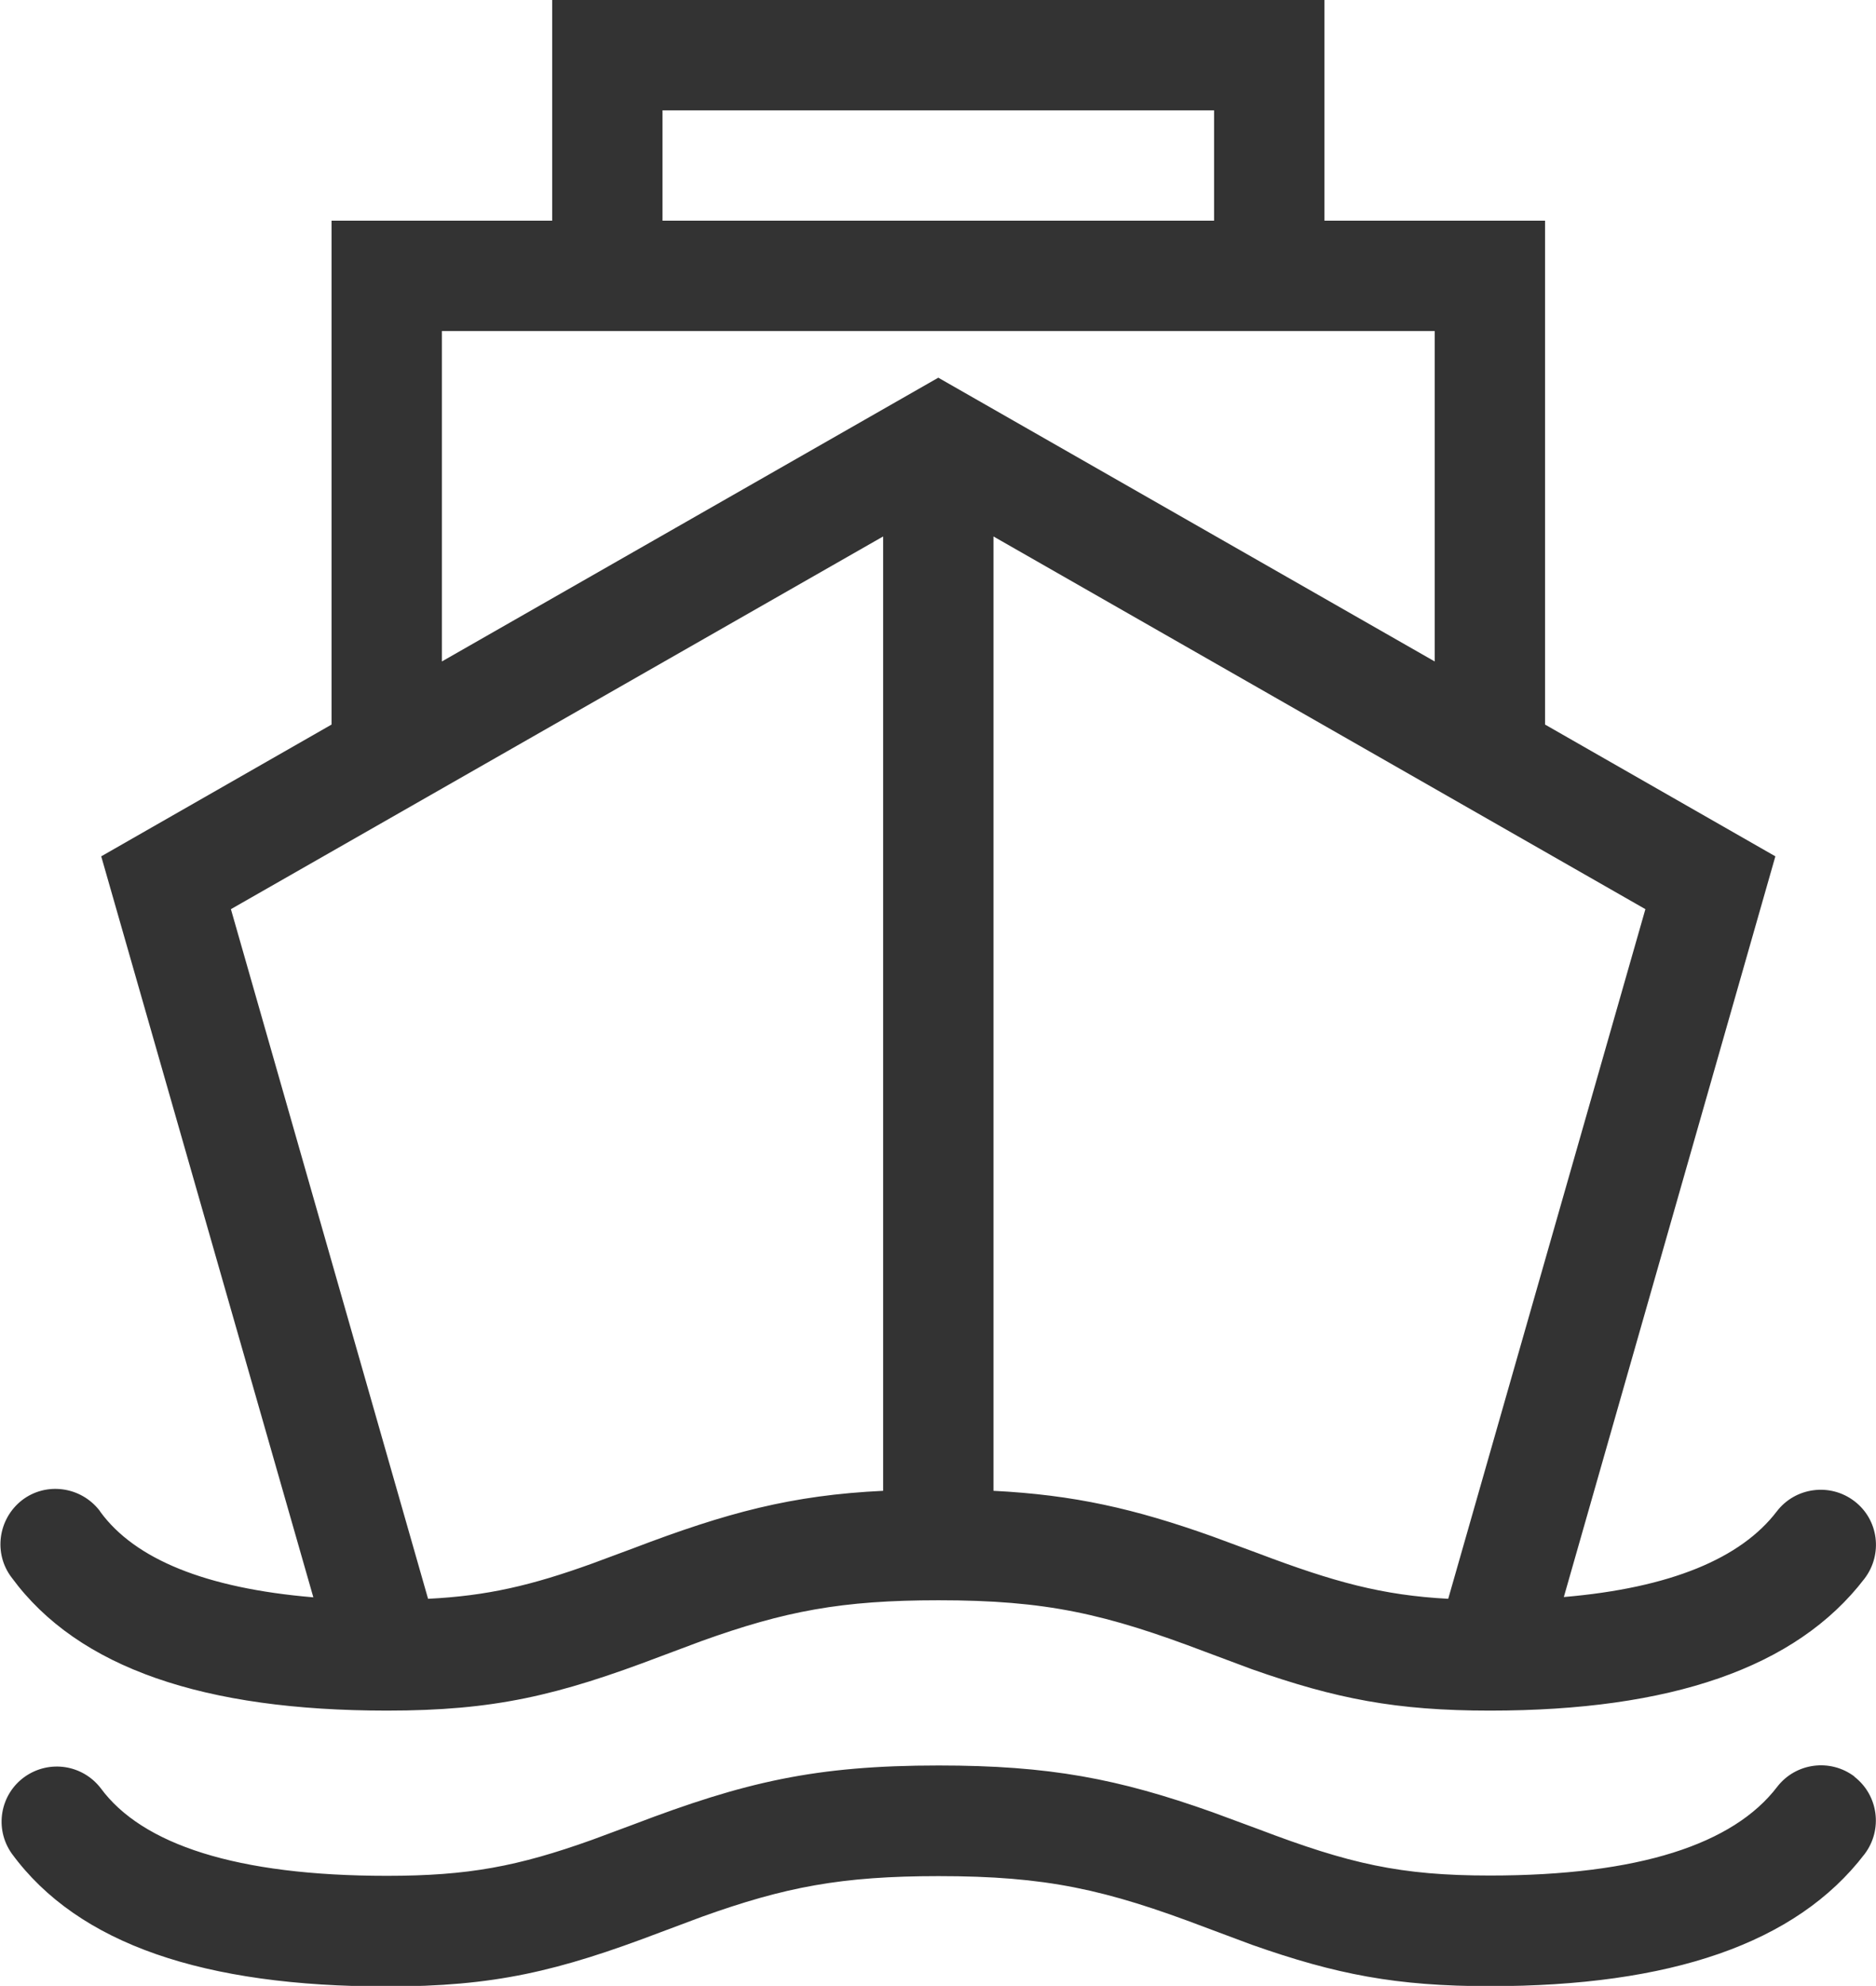
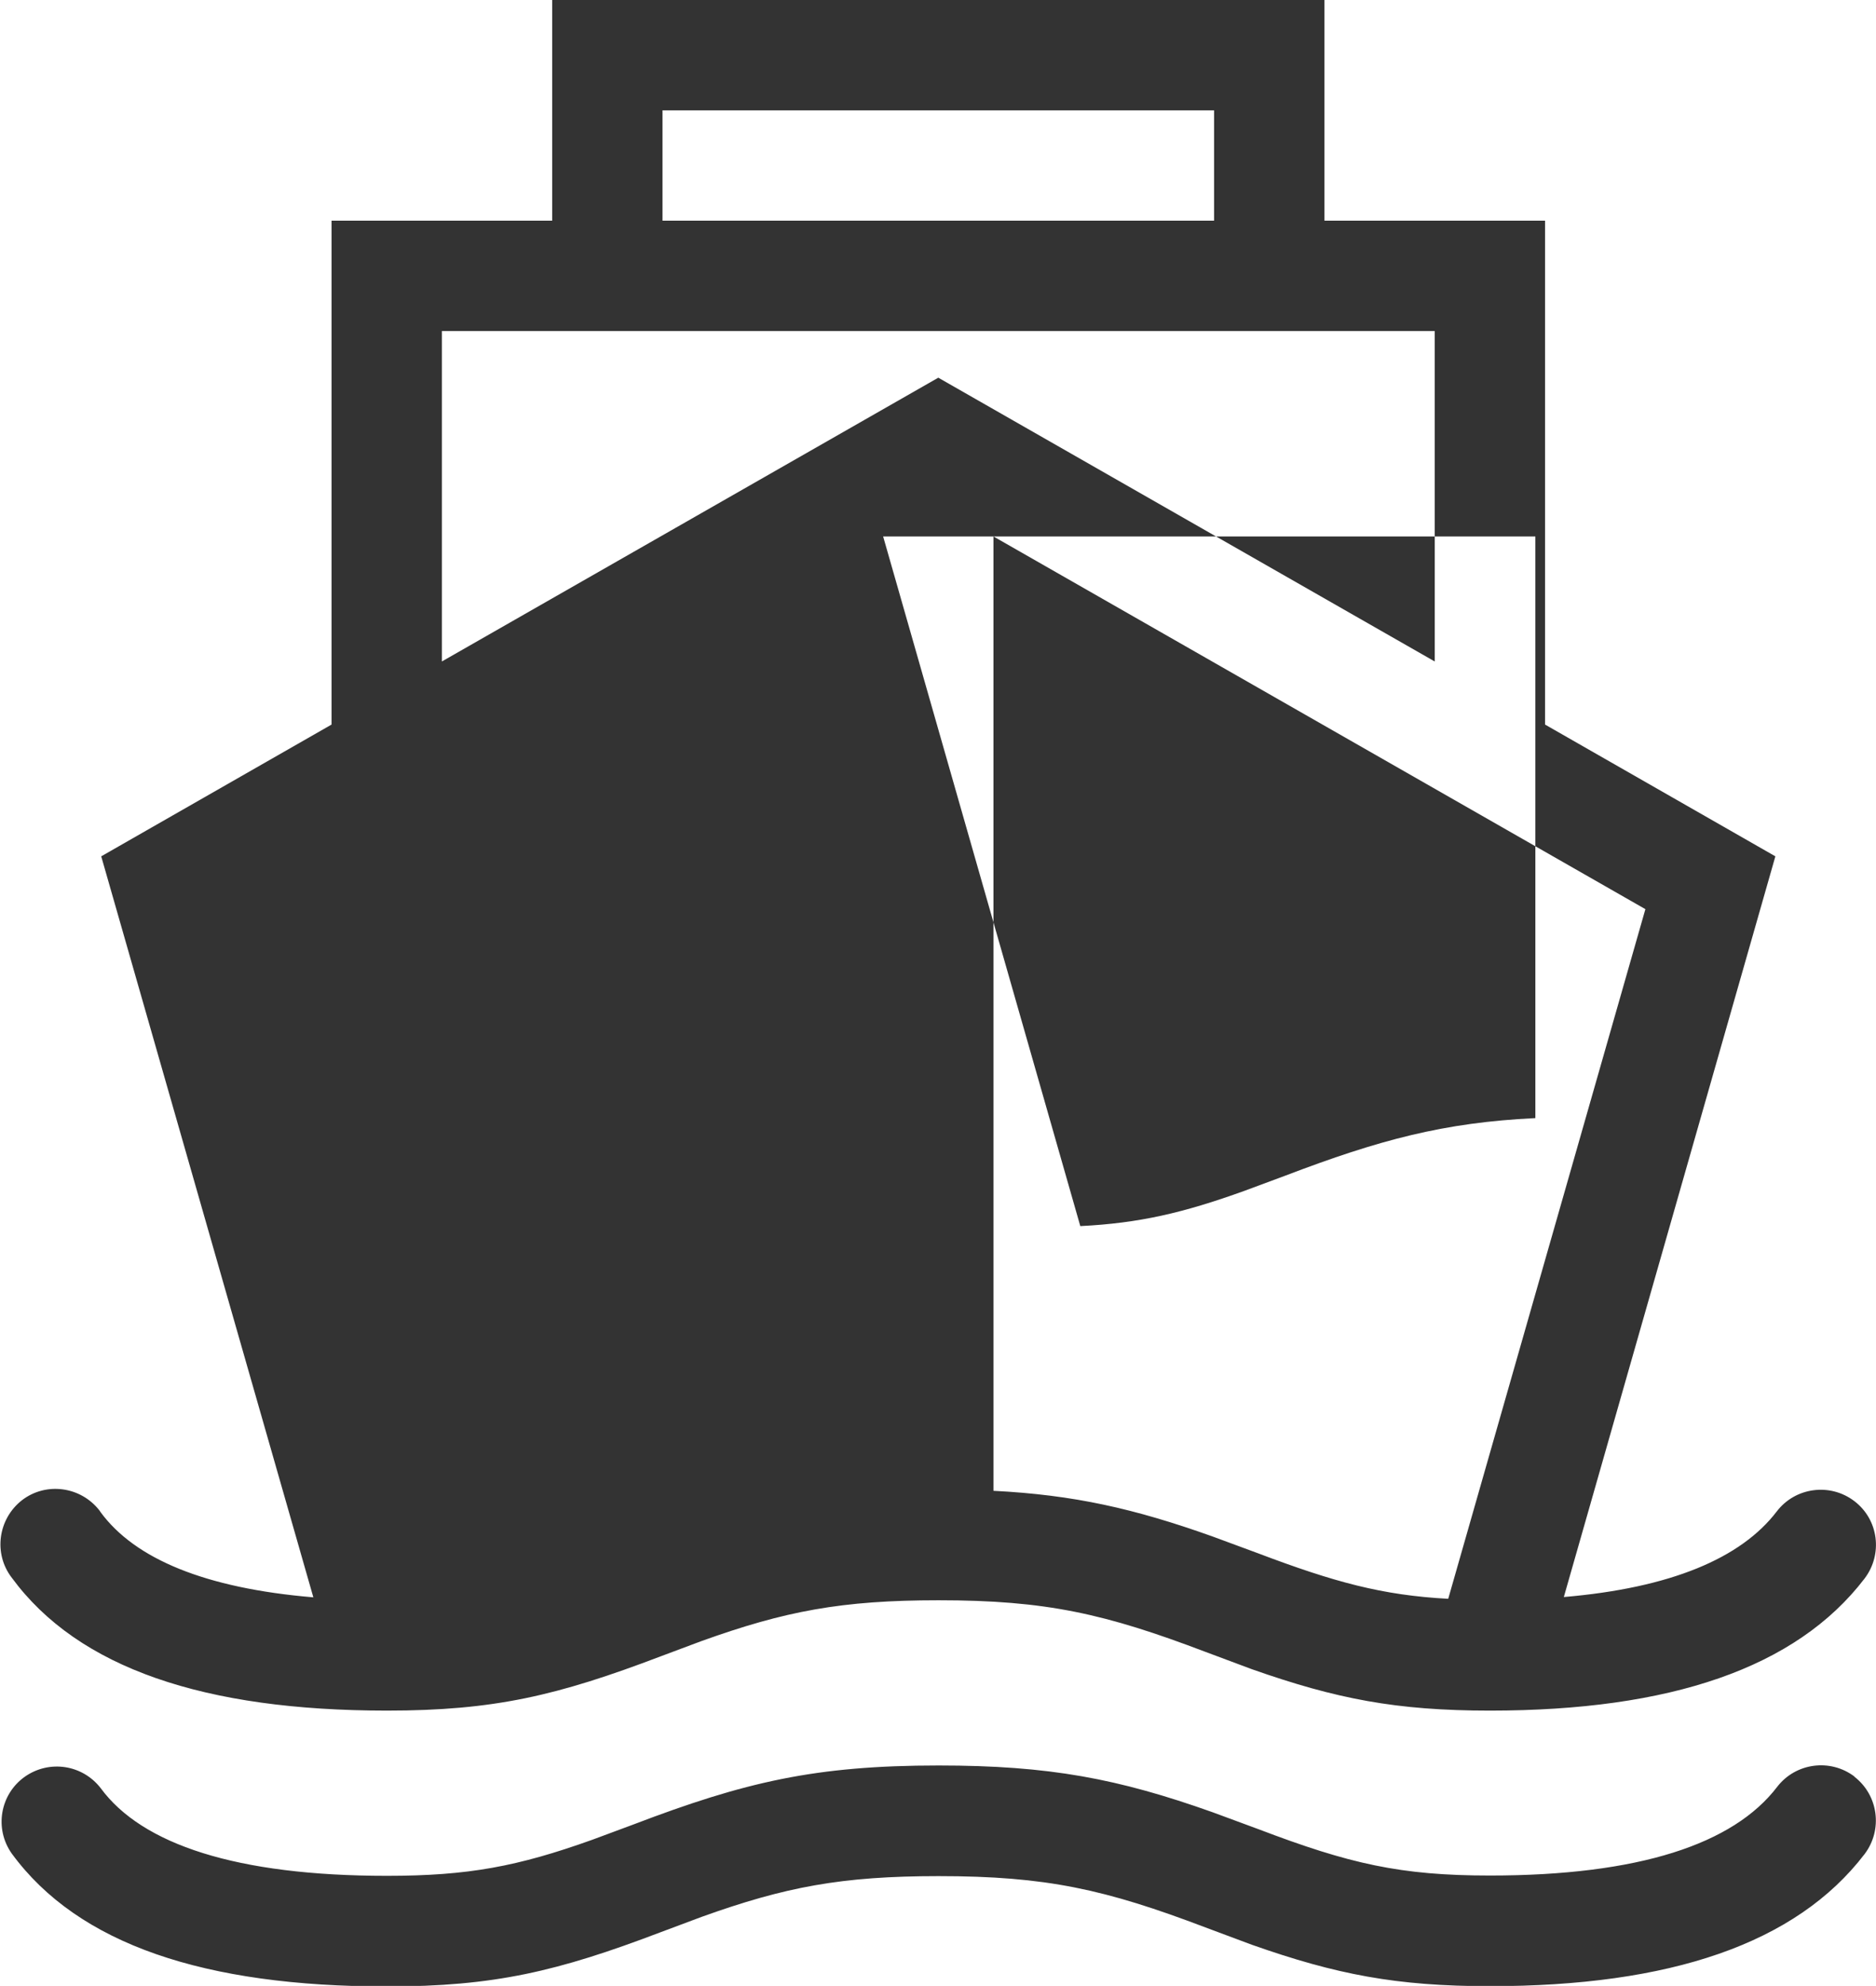
<svg xmlns="http://www.w3.org/2000/svg" id="_图层_2" data-name="图层 2" viewBox="0 0 63.94 67.67">
  <defs>
    <style>      .cls-1 {        fill: #333;        stroke-width: 0px;      }    </style>
  </defs>
  <g id="_图层_1-2" data-name="图层 1">
-     <path class="cls-1" d="m63.2,60.54c.82.63.98,1.81.35,2.64,0,0,0,0,0,0-2.34,3.06-6.64,4.5-12.77,4.5-3.19,0-5.24-.4-8.11-1.41l-1.58-.59c-3.42-1.3-5.43-1.75-9.1-1.75-3.31,0-5.24.37-8.08,1.39l-1.39.52c-3.52,1.34-5.68,1.85-9.33,1.85-6.21,0-10.52-1.43-12.79-4.53-.6-.85-.4-2.02.45-2.62.83-.58,1.96-.41,2.58.39,1.41,1.92,4.63,2.99,9.76,2.99,2.77,0,4.46-.32,7-1.23l1.4-.52c3.8-1.45,6.2-2.01,10.4-2.01,3.78,0,6.12.45,9.33,1.59l1.57.58c3.1,1.18,4.84,1.58,7.89,1.58,5.08,0,8.3-1.07,9.79-3.02.63-.82,1.81-.98,2.64-.35,0,0,0,0,0,0h0ZM45.14,0v7.52h7.52v17.17l7.85,4.49-7.21,25.24c3.64-.31,6.04-1.32,7.26-2.92.63-.82,1.81-.98,2.64-.35s.98,1.81.35,2.64h0c-2.34,3.06-6.64,4.5-12.77,4.5-3.19,0-5.24-.4-8.11-1.41l-1.58-.59c-3.42-1.3-5.43-1.76-9.1-1.76-3.31,0-5.24.37-8.08,1.39l-1.39.52c-3.52,1.34-5.68,1.85-9.33,1.85-6.21,0-10.52-1.44-12.79-4.53-.63-.82-.47-2,.35-2.64.82-.63,2-.47,2.64.35.01.02.03.04.04.06,1.17,1.59,3.56,2.59,7.25,2.9L3.45,29.18l7.85-4.49V7.52h7.52V0h26.32Zm-15.04,18.28L7.87,30.98l6.72,23.5c2.01-.1,3.51-.45,5.59-1.2l1.4-.52c3.2-1.22,5.4-1.81,8.52-1.96V18.28h0Zm3.76,0v32.52c2.75.14,4.81.61,7.45,1.55l1.57.58c2.59.98,4.23,1.43,6.48,1.55l6.72-23.5-22.22-12.7Zm15.04-7H15.06v11.26l16.92-9.67,16.92,9.67v-11.26h0Zm-7.52-7.52h-18.8v3.76h18.8v-3.76Z" />
+     <path class="cls-1" d="m63.2,60.54c.82.63.98,1.81.35,2.64,0,0,0,0,0,0-2.34,3.06-6.64,4.5-12.77,4.5-3.19,0-5.24-.4-8.11-1.41l-1.58-.59c-3.42-1.3-5.43-1.75-9.1-1.75-3.31,0-5.24.37-8.08,1.39l-1.39.52c-3.52,1.34-5.68,1.85-9.33,1.85-6.21,0-10.52-1.43-12.79-4.53-.6-.85-.4-2.02.45-2.62.83-.58,1.96-.41,2.58.39,1.41,1.92,4.63,2.99,9.76,2.99,2.77,0,4.46-.32,7-1.23l1.4-.52c3.8-1.45,6.2-2.01,10.4-2.01,3.78,0,6.12.45,9.33,1.59l1.57.58c3.1,1.18,4.84,1.58,7.89,1.58,5.08,0,8.3-1.07,9.79-3.02.63-.82,1.81-.98,2.64-.35,0,0,0,0,0,0h0ZM45.14,0v7.52h7.52v17.17l7.85,4.49-7.21,25.24c3.64-.31,6.04-1.32,7.26-2.92.63-.82,1.81-.98,2.64-.35s.98,1.81.35,2.64h0c-2.34,3.06-6.64,4.5-12.77,4.5-3.19,0-5.24-.4-8.11-1.41l-1.58-.59c-3.42-1.3-5.43-1.76-9.1-1.76-3.31,0-5.24.37-8.08,1.39l-1.39.52c-3.52,1.34-5.68,1.85-9.33,1.85-6.21,0-10.52-1.44-12.79-4.53-.63-.82-.47-2,.35-2.64.82-.63,2-.47,2.64.35.01.02.03.04.04.06,1.17,1.59,3.56,2.59,7.25,2.9L3.45,29.18l7.85-4.49V7.52h7.52V0h26.32Zm-15.04,18.28l6.72,23.5c2.01-.1,3.51-.45,5.59-1.2l1.4-.52c3.2-1.22,5.4-1.81,8.52-1.96V18.28h0Zm3.76,0v32.52c2.75.14,4.81.61,7.45,1.55l1.57.58c2.59.98,4.23,1.43,6.48,1.55l6.72-23.5-22.22-12.7Zm15.04-7H15.06v11.26l16.92-9.67,16.92,9.67v-11.26h0Zm-7.52-7.52h-18.8v3.76h18.8v-3.76Z" />
  </g>
</svg>